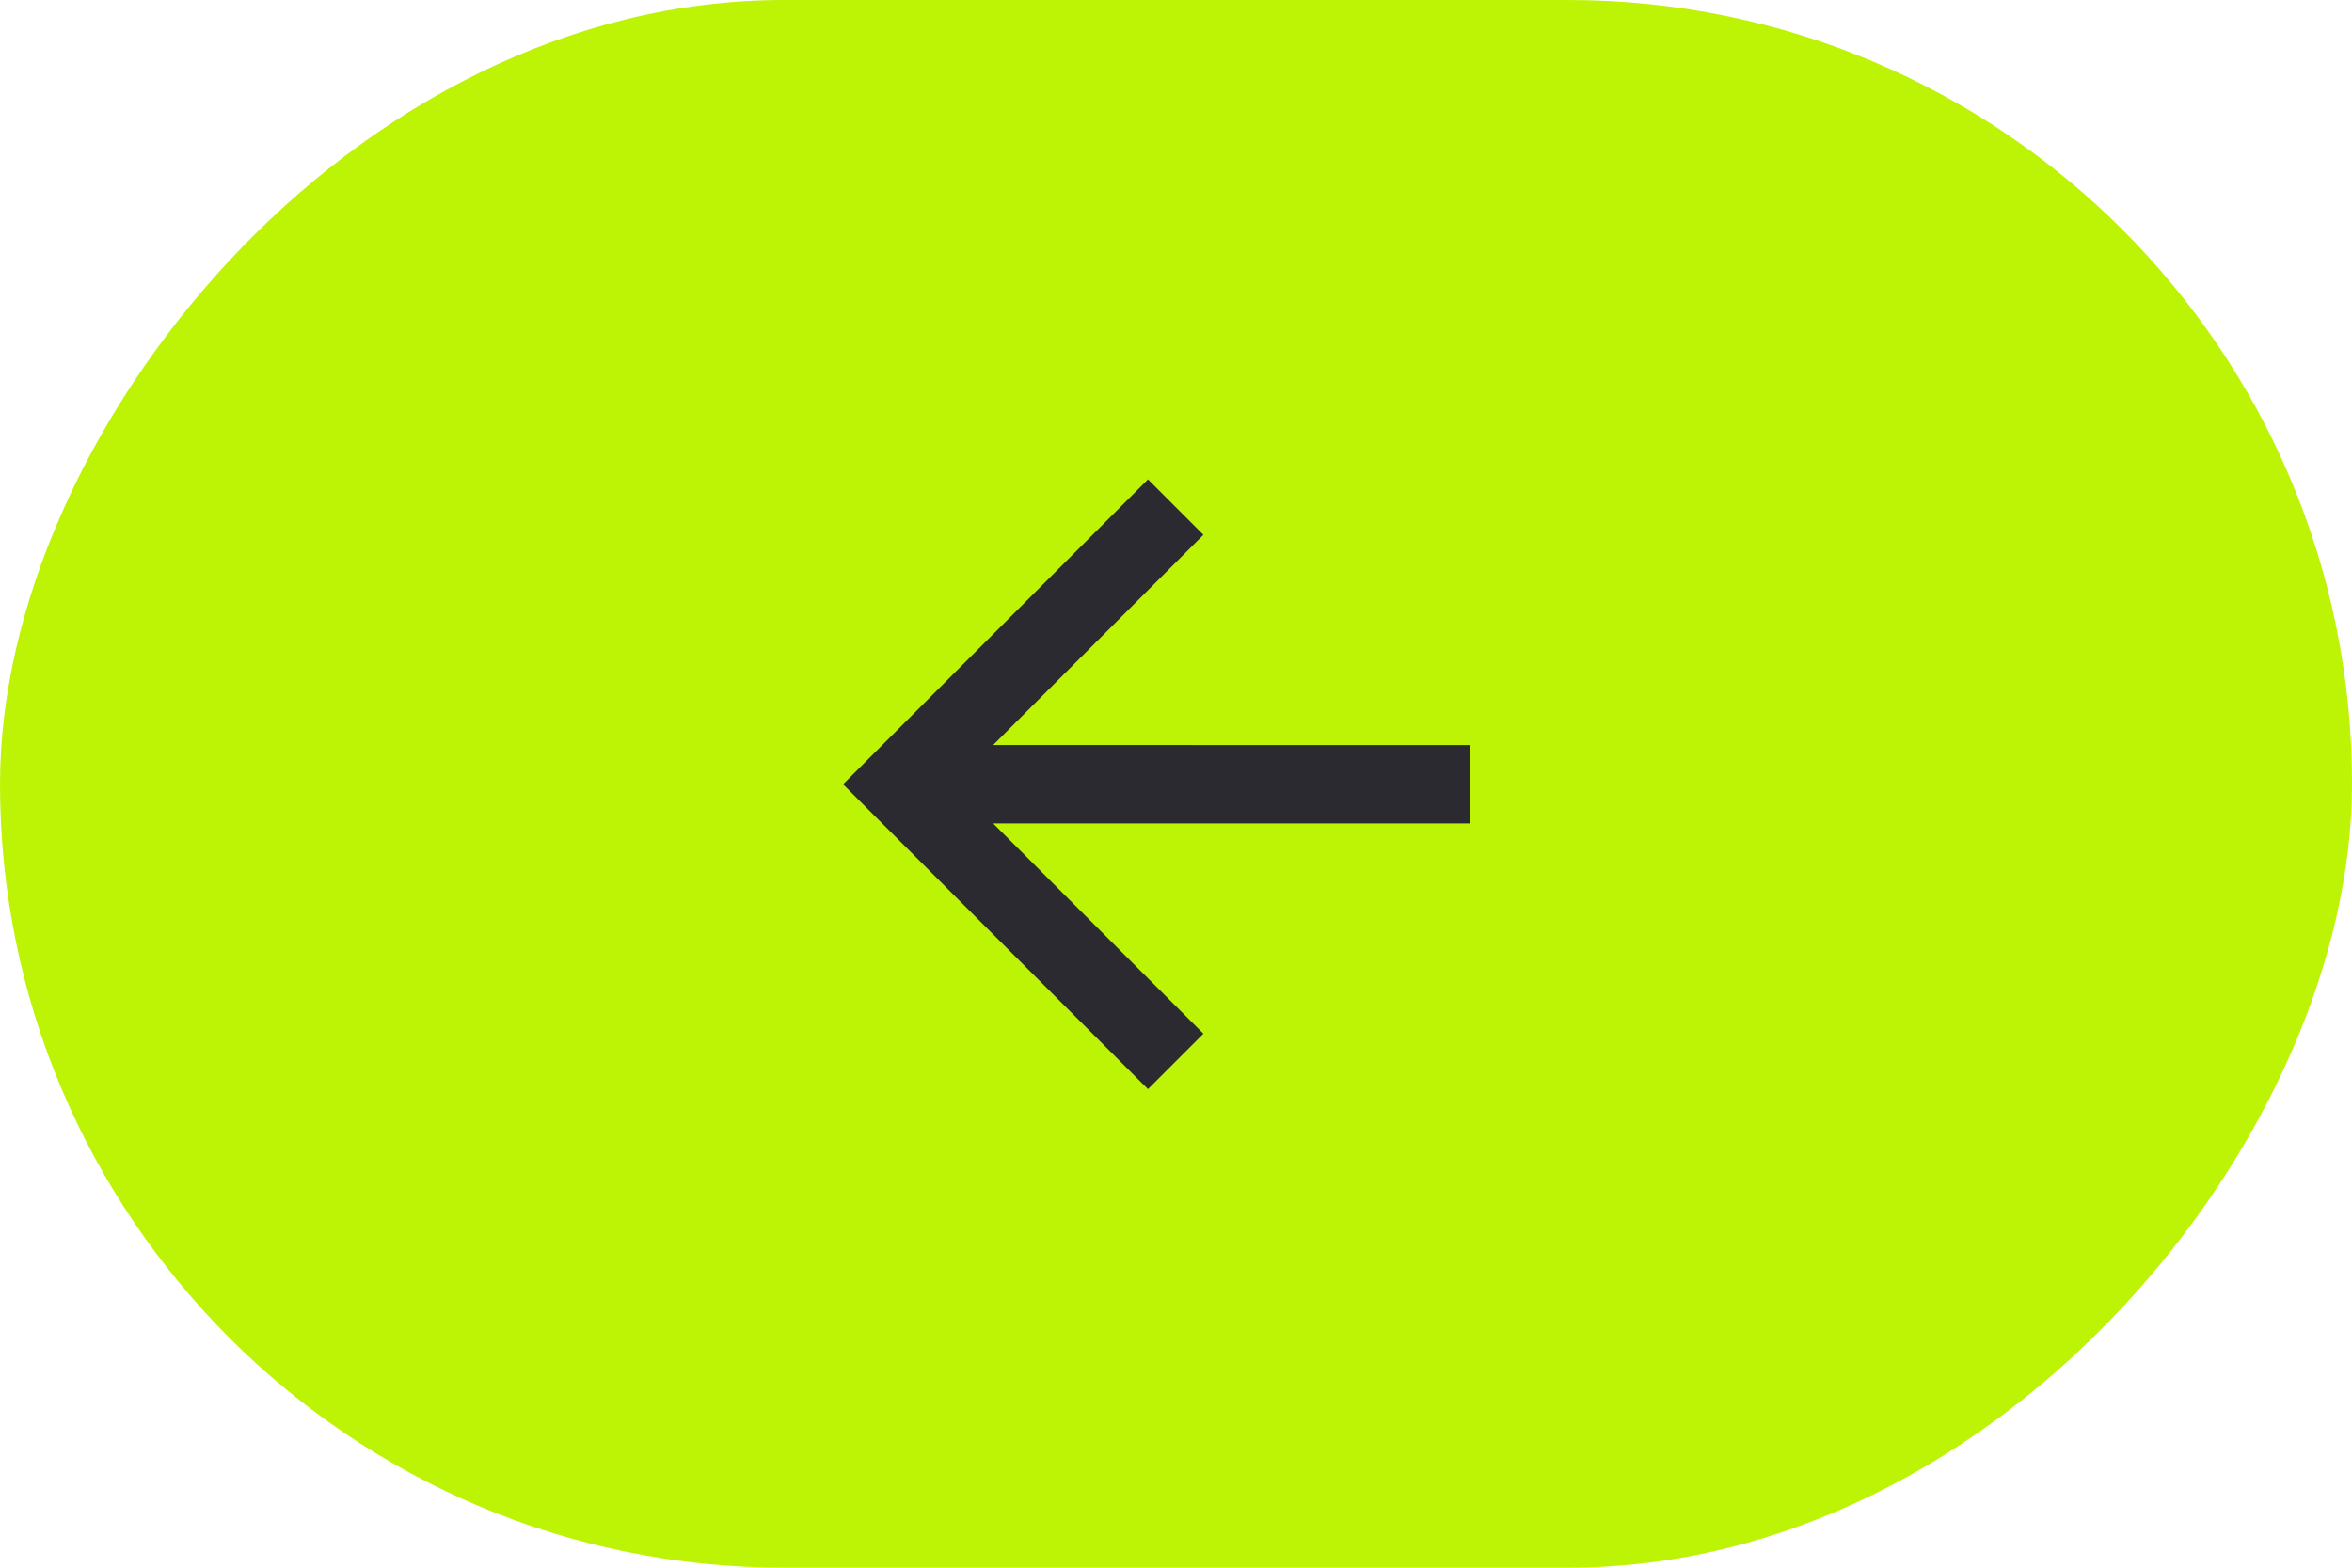
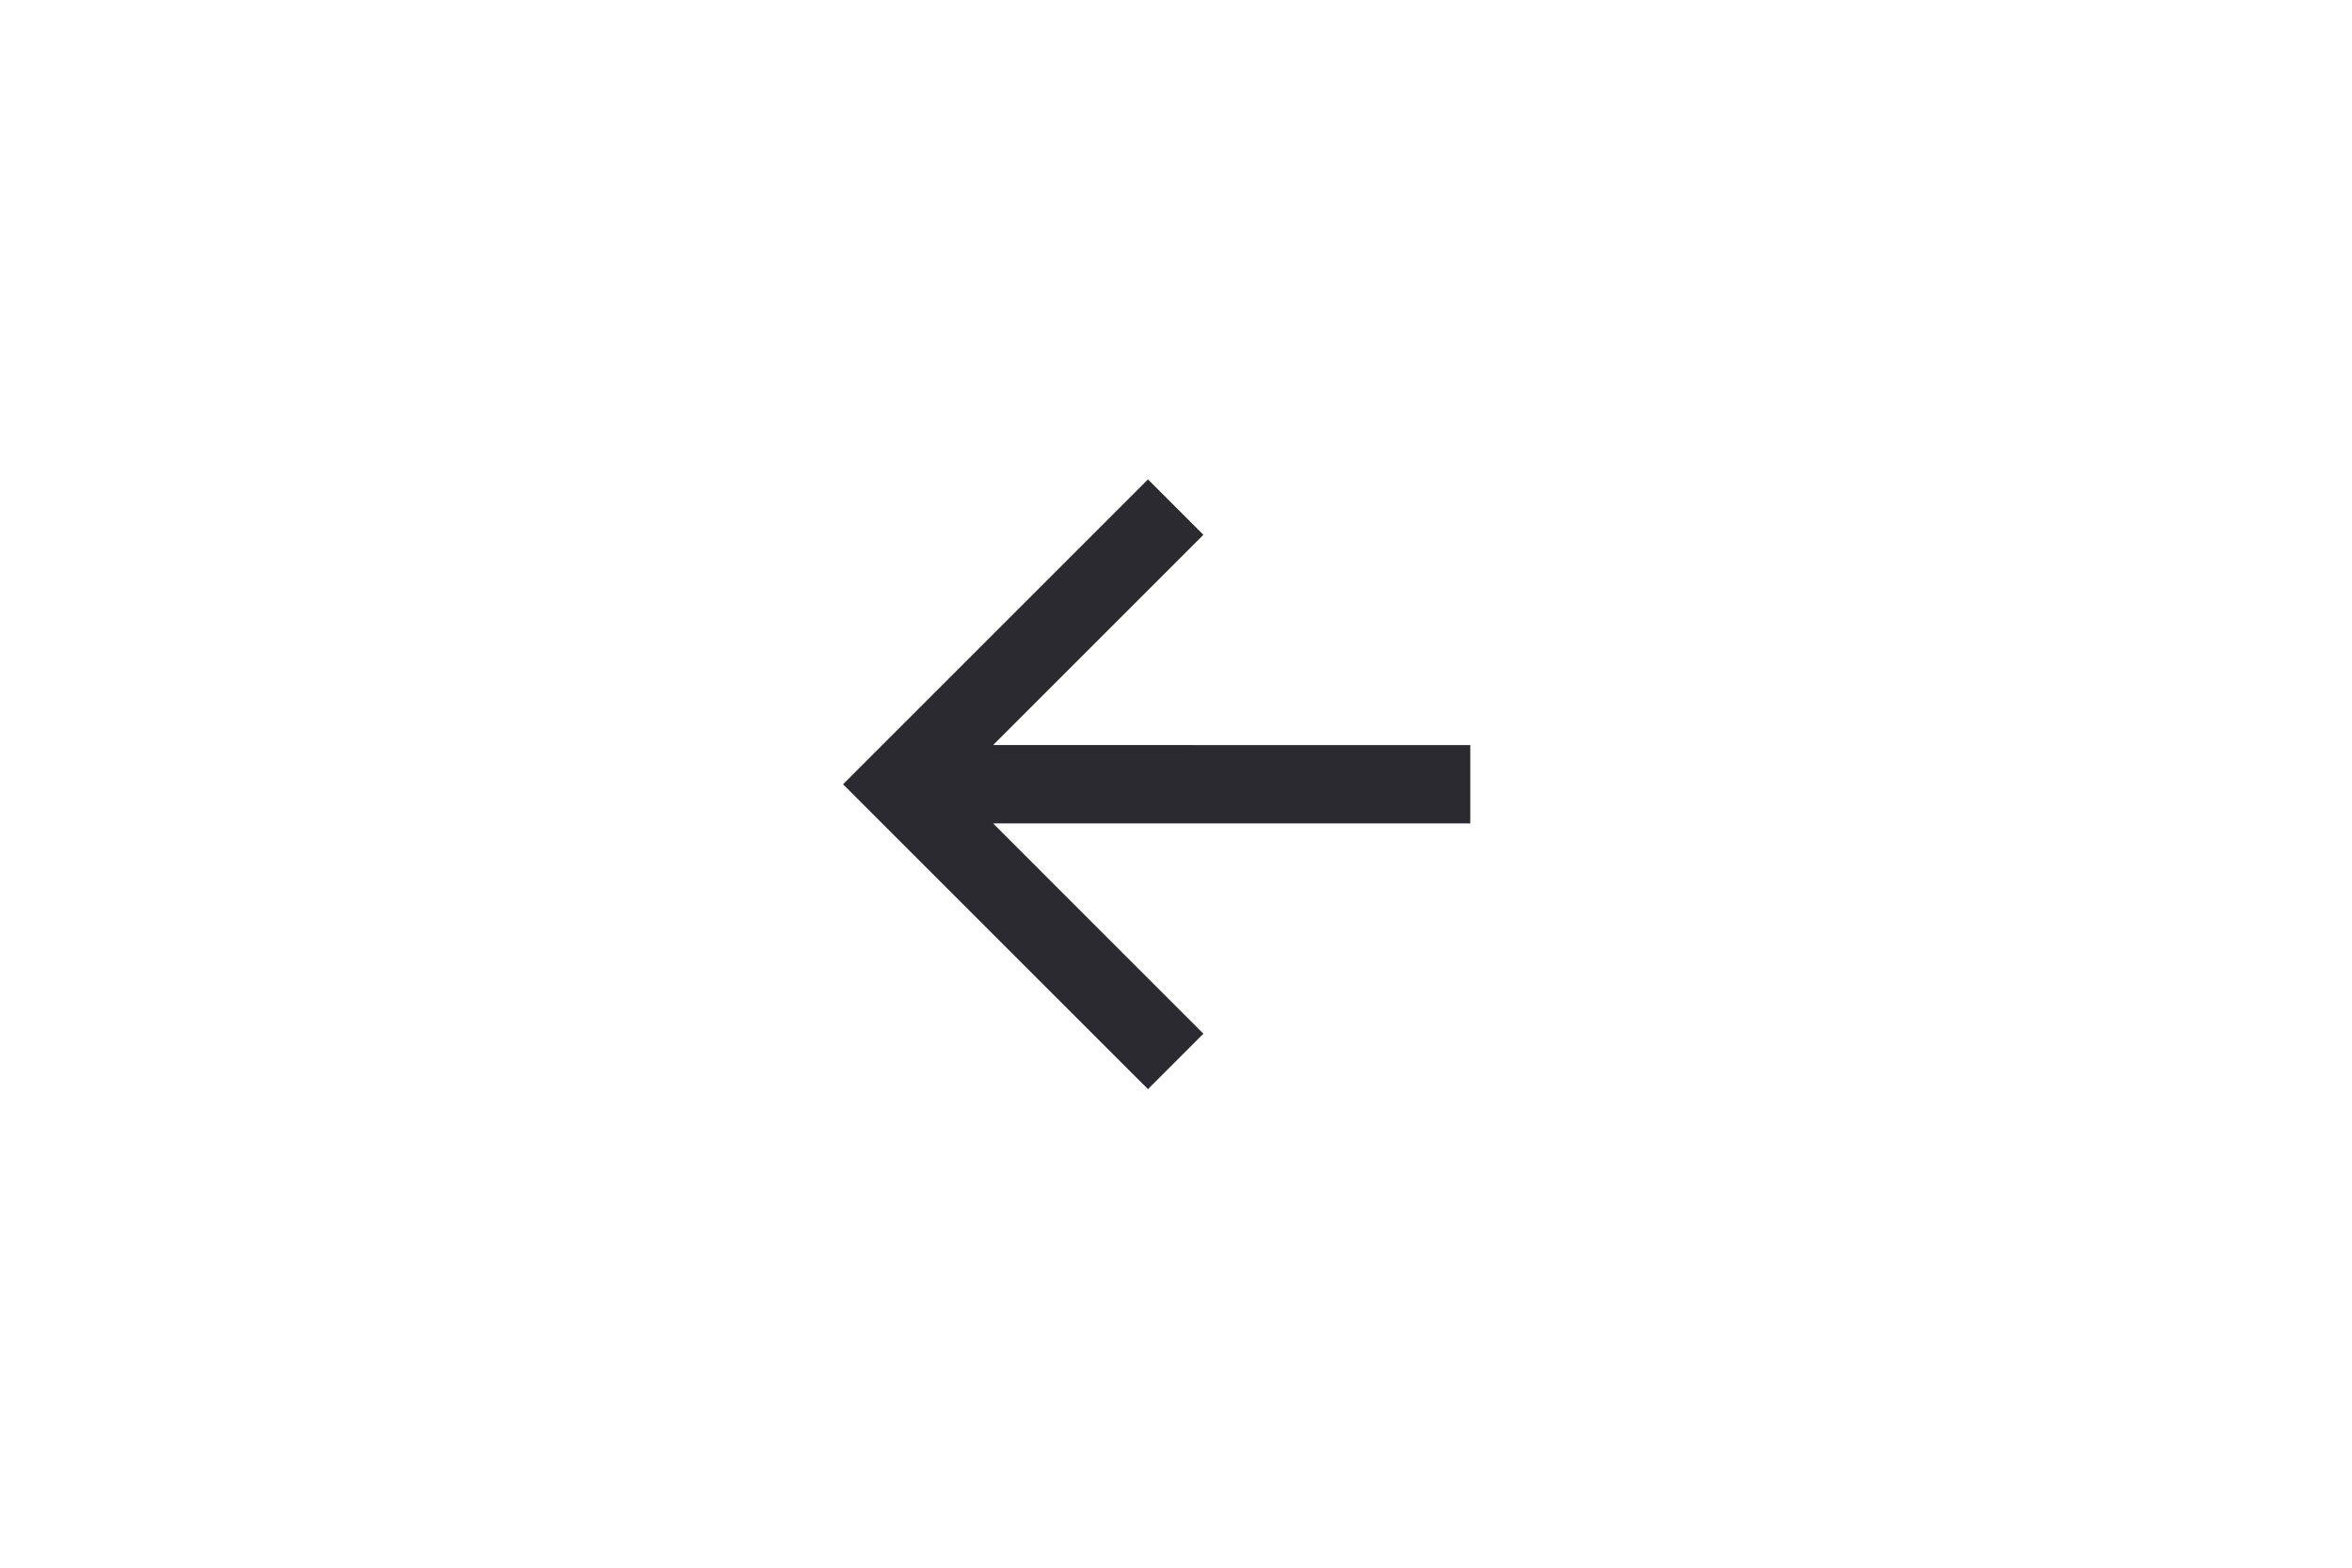
<svg xmlns="http://www.w3.org/2000/svg" width="60" height="40" viewBox="0 0 60 40" fill="none">
-   <rect width="60" height="40" rx="20" transform="matrix(-1 0 0 1 60 0)" fill="#BDF305" />
  <path d="M25.335 21.01L37.507 21.01L37.507 19.011L25.335 19.01L30.699 13.646L29.285 12.232L21.506 20.011L29.285 27.789L30.699 26.375L25.335 21.01Z" fill="#2B2A30" />
</svg>